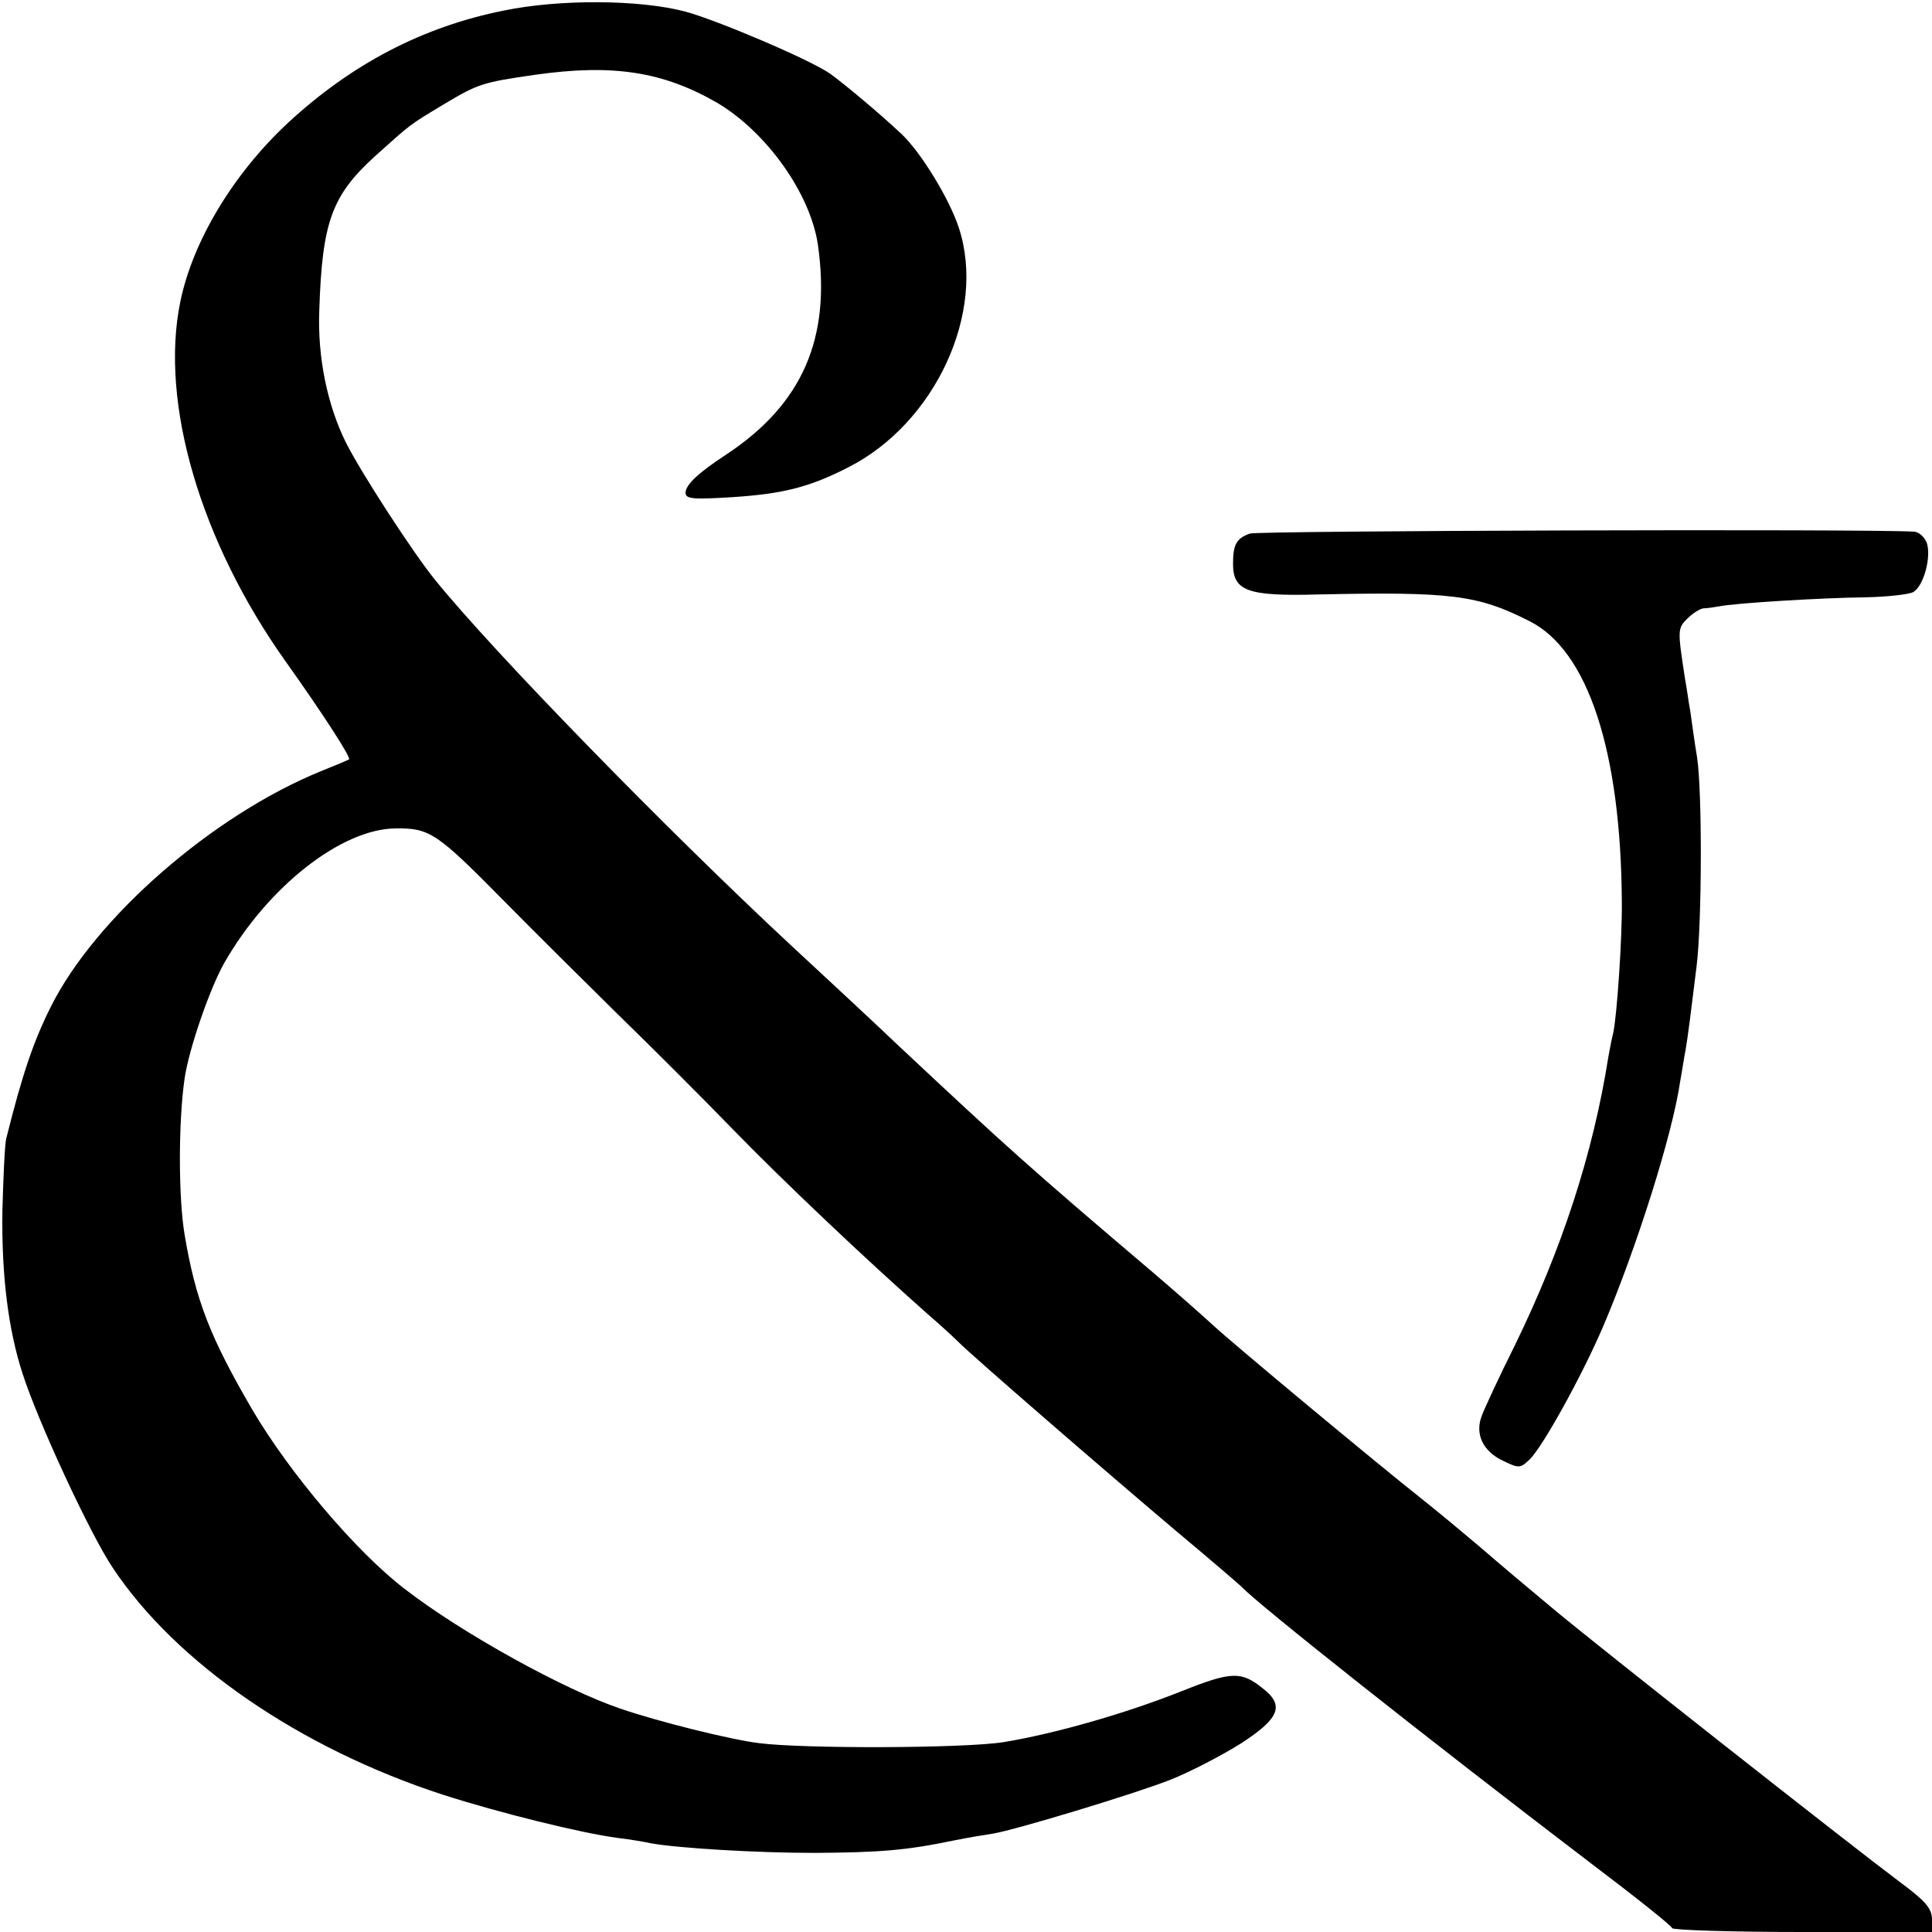
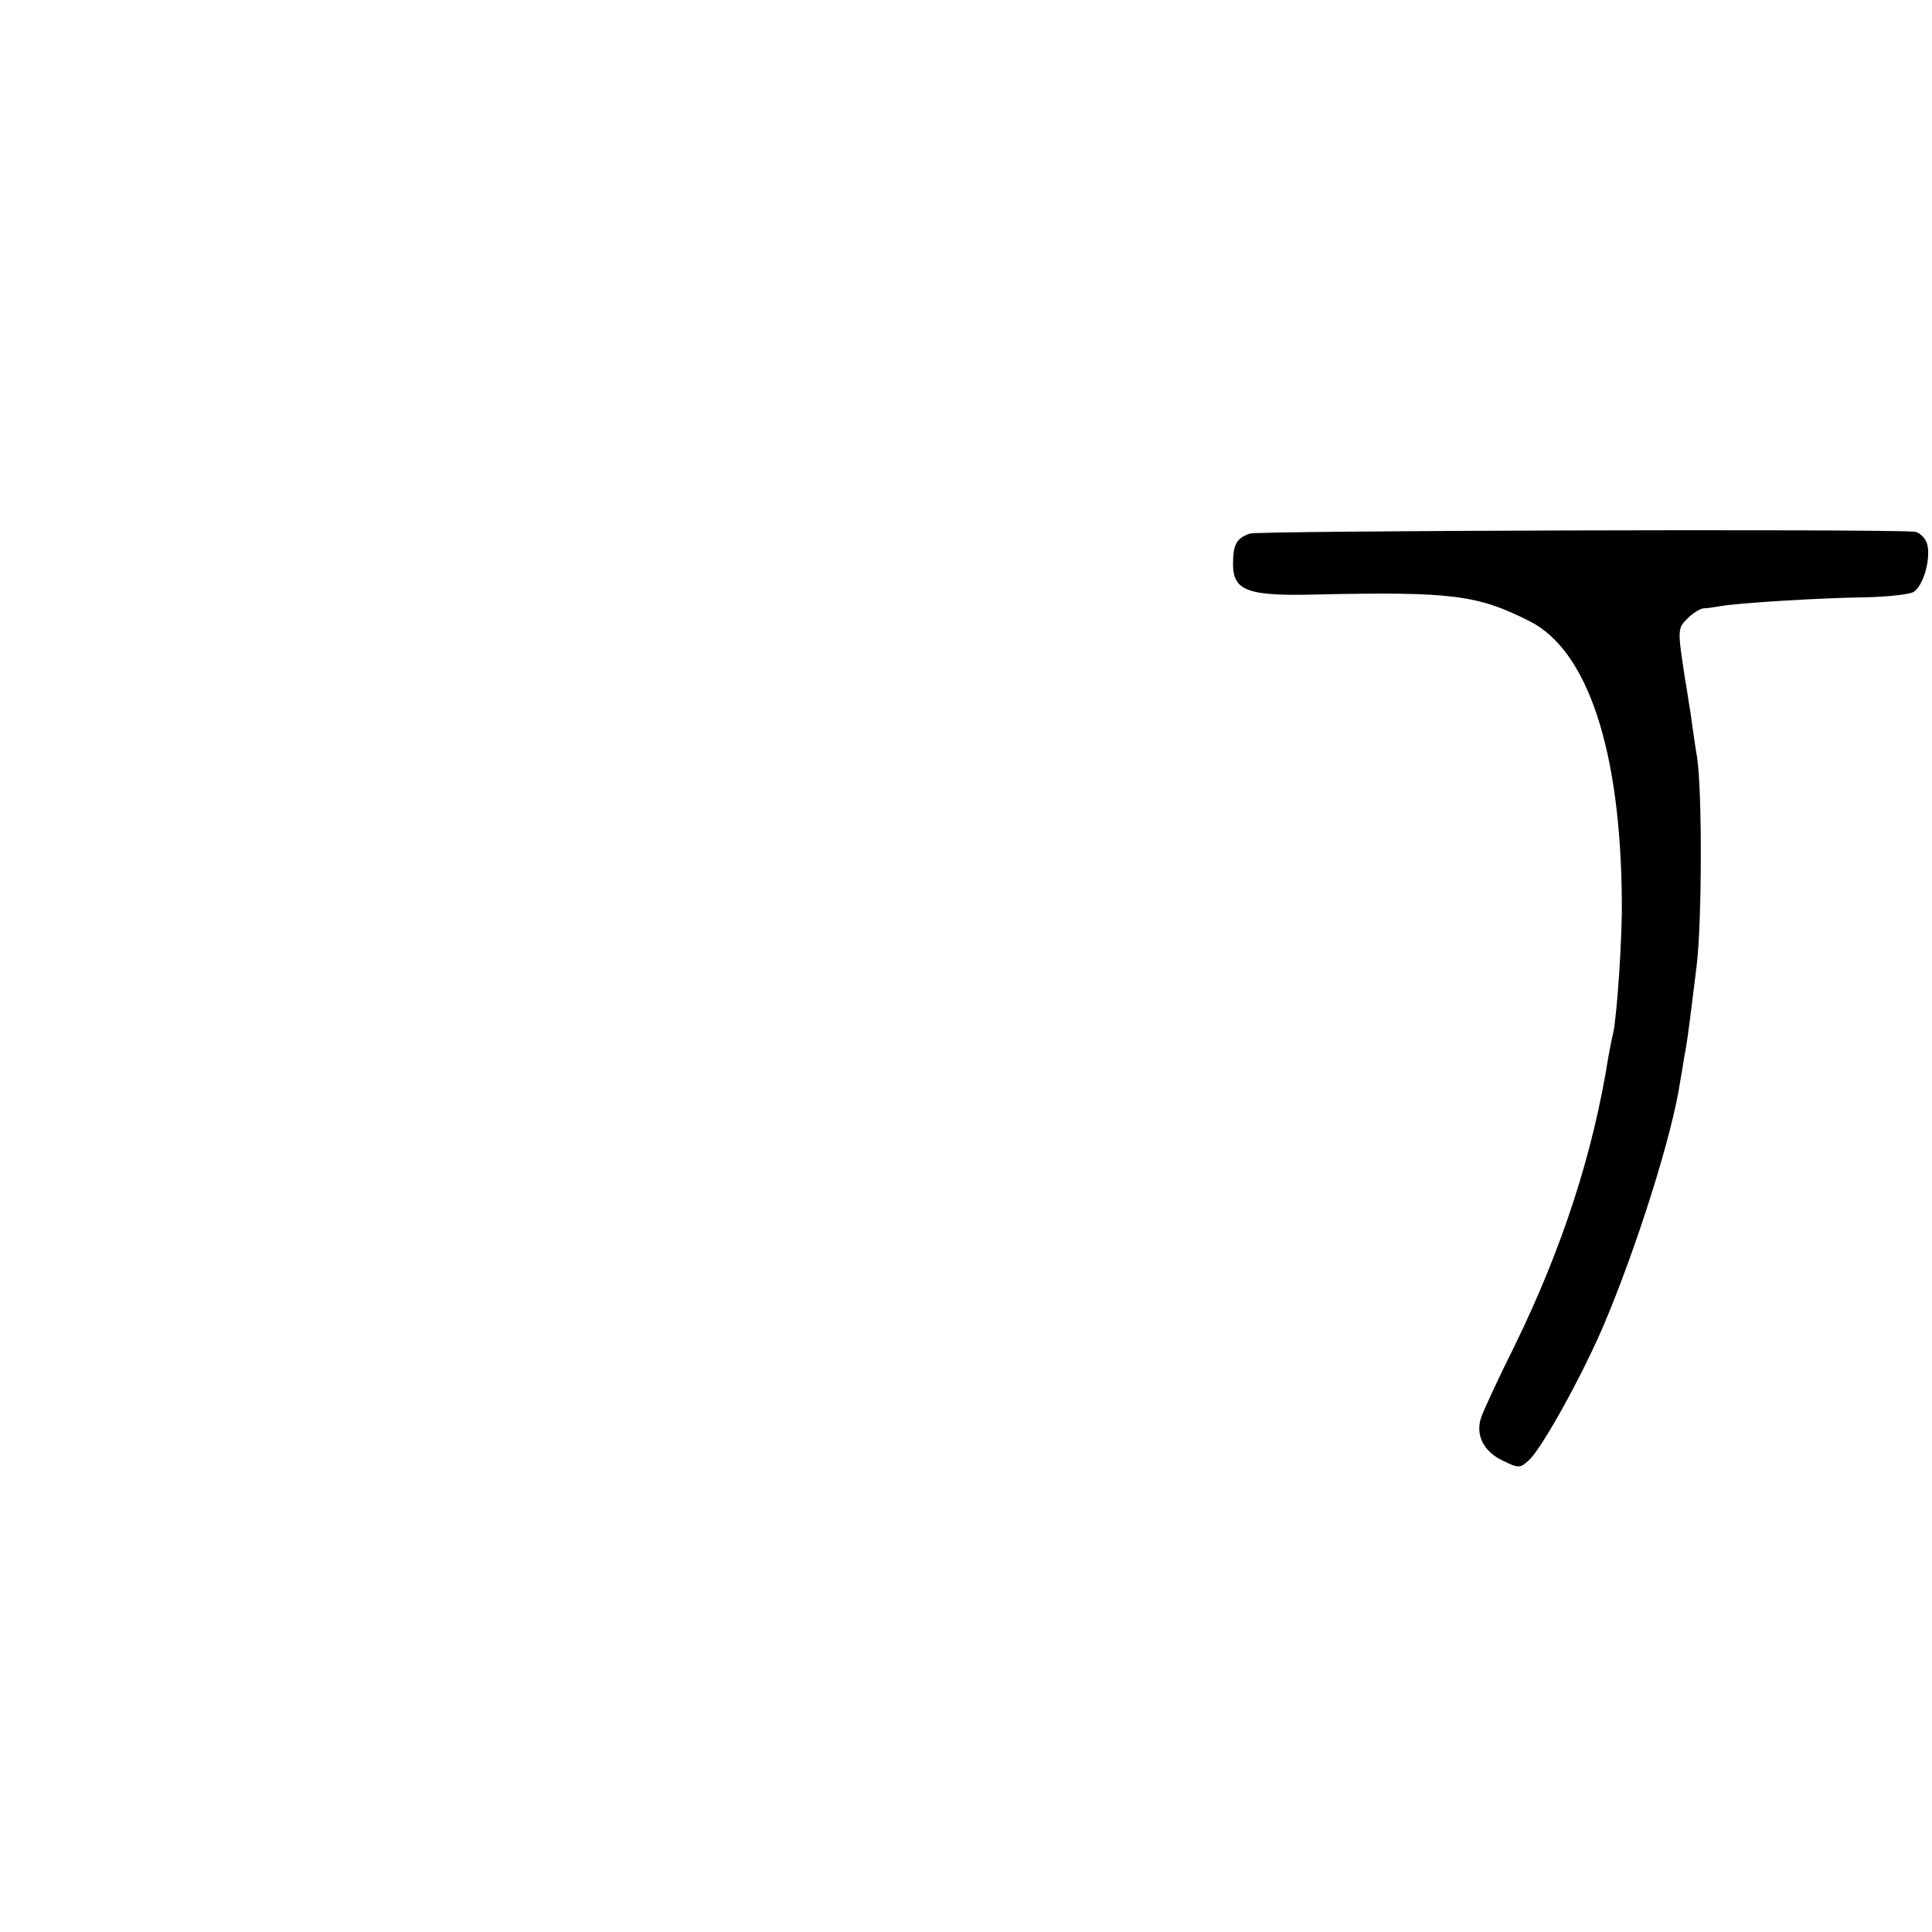
<svg xmlns="http://www.w3.org/2000/svg" version="1.0" width="403pt" height="403pt" viewBox="0 0 403 403" preserveAspectRatio="xMidYMid meet">
  <g transform="translate(0,403) scale(0.1,-0.1)" fill="#000000" stroke="none">
-     <path d="M1051 4008 c-170 -34 -318 -112 -450 -234 -113 -105 -199 -246 -225 -374 -43 -210 42 -500 220 -750 79 -111 137 -201 132 -204 -1 -1 -27 -12 -57 -24 -227 -92 -472 -306 -565 -492 -36 -72 -59 -139 -93 -275 -3 -11 -6 -78 -8 -150 -2 -134 12 -248 42 -340 32 -100 141 -335 188 -405 132 -199 391 -377 690 -474 115 -37 288 -80 365 -90 25 -3 55 -8 68 -11 56 -10 218 -20 342 -20 136 1 189 5 290 26 30 6 66 12 80 14 45 7 293 82 370 112 41 16 108 51 148 76 82 53 92 80 45 116 -44 35 -64 35 -169 -7 -121 -48 -267 -89 -371 -106 -82 -13 -418 -14 -510 -2 -58 7 -211 45 -289 72 -116 39 -330 157 -449 249 -100 76 -241 242 -319 375 -88 151 -118 228 -141 365 -13 78 -13 235 0 325 9 62 52 186 82 240 91 160 245 281 358 282 71 1 86 -9 225 -150 64 -65 172 -172 240 -239 69 -67 177 -175 240 -240 104 -107 274 -268 405 -384 28 -24 57 -51 65 -59 24 -25 314 -276 455 -395 72 -60 132 -112 135 -115 32 -35 388 -317 725 -574 94 -71 172 -133 173 -138 2 -4 125 -8 273 -8 l269 0 0 28 c-1 22 -14 37 -68 77 -108 81 -630 492 -722 569 -47 39 -117 98 -155 131 -39 33 -91 76 -115 95 -100 79 -398 327 -440 366 -25 23 -83 74 -130 114 -251 213 -303 260 -526 469 -44 42 -145 136 -225 210 -260 242 -618 609 -742 762 -46 57 -152 220 -185 285 -39 78 -60 179 -56 277 6 184 26 239 116 321 77 69 70 64 143 108 72 43 80 46 191 62 162 23 267 7 381 -59 102 -61 193 -188 209 -295 28 -195 -32 -333 -191 -438 -58 -38 -85 -63 -85 -80 0 -13 16 -14 98 -9 106 7 161 21 241 62 182 92 289 324 231 500 -20 61 -79 157 -119 195 -49 46 -120 105 -149 126 -41 29 -236 112 -303 130 -95 25 -262 26 -378 2z" />
    <path d="M2607 2917 c-28 -10 -35 -23 -35 -63 0 -57 30 -68 178 -64 278 6 333 -1 441 -56 121 -61 190 -270 192 -584 1 -75 -10 -238 -18 -275 -3 -11 -7 -33 -10 -49 -32 -203 -97 -401 -195 -602 -33 -66 -64 -133 -69 -147 -15 -38 2 -74 44 -94 33 -16 36 -16 55 2 26 24 108 171 154 278 69 162 145 401 161 513 4 21 8 50 11 64 5 29 11 77 23 175 11 88 12 362 1 435 -5 30 -11 73 -14 95 -4 22 -8 53 -11 68 -16 104 -16 106 5 127 11 11 26 20 33 21 6 0 21 2 32 4 33 7 215 18 305 19 47 1 92 6 101 11 22 13 38 74 28 103 -5 12 -16 22 -26 23 -101 6 -1370 2 -1386 -4z" />
  </g>
</svg>